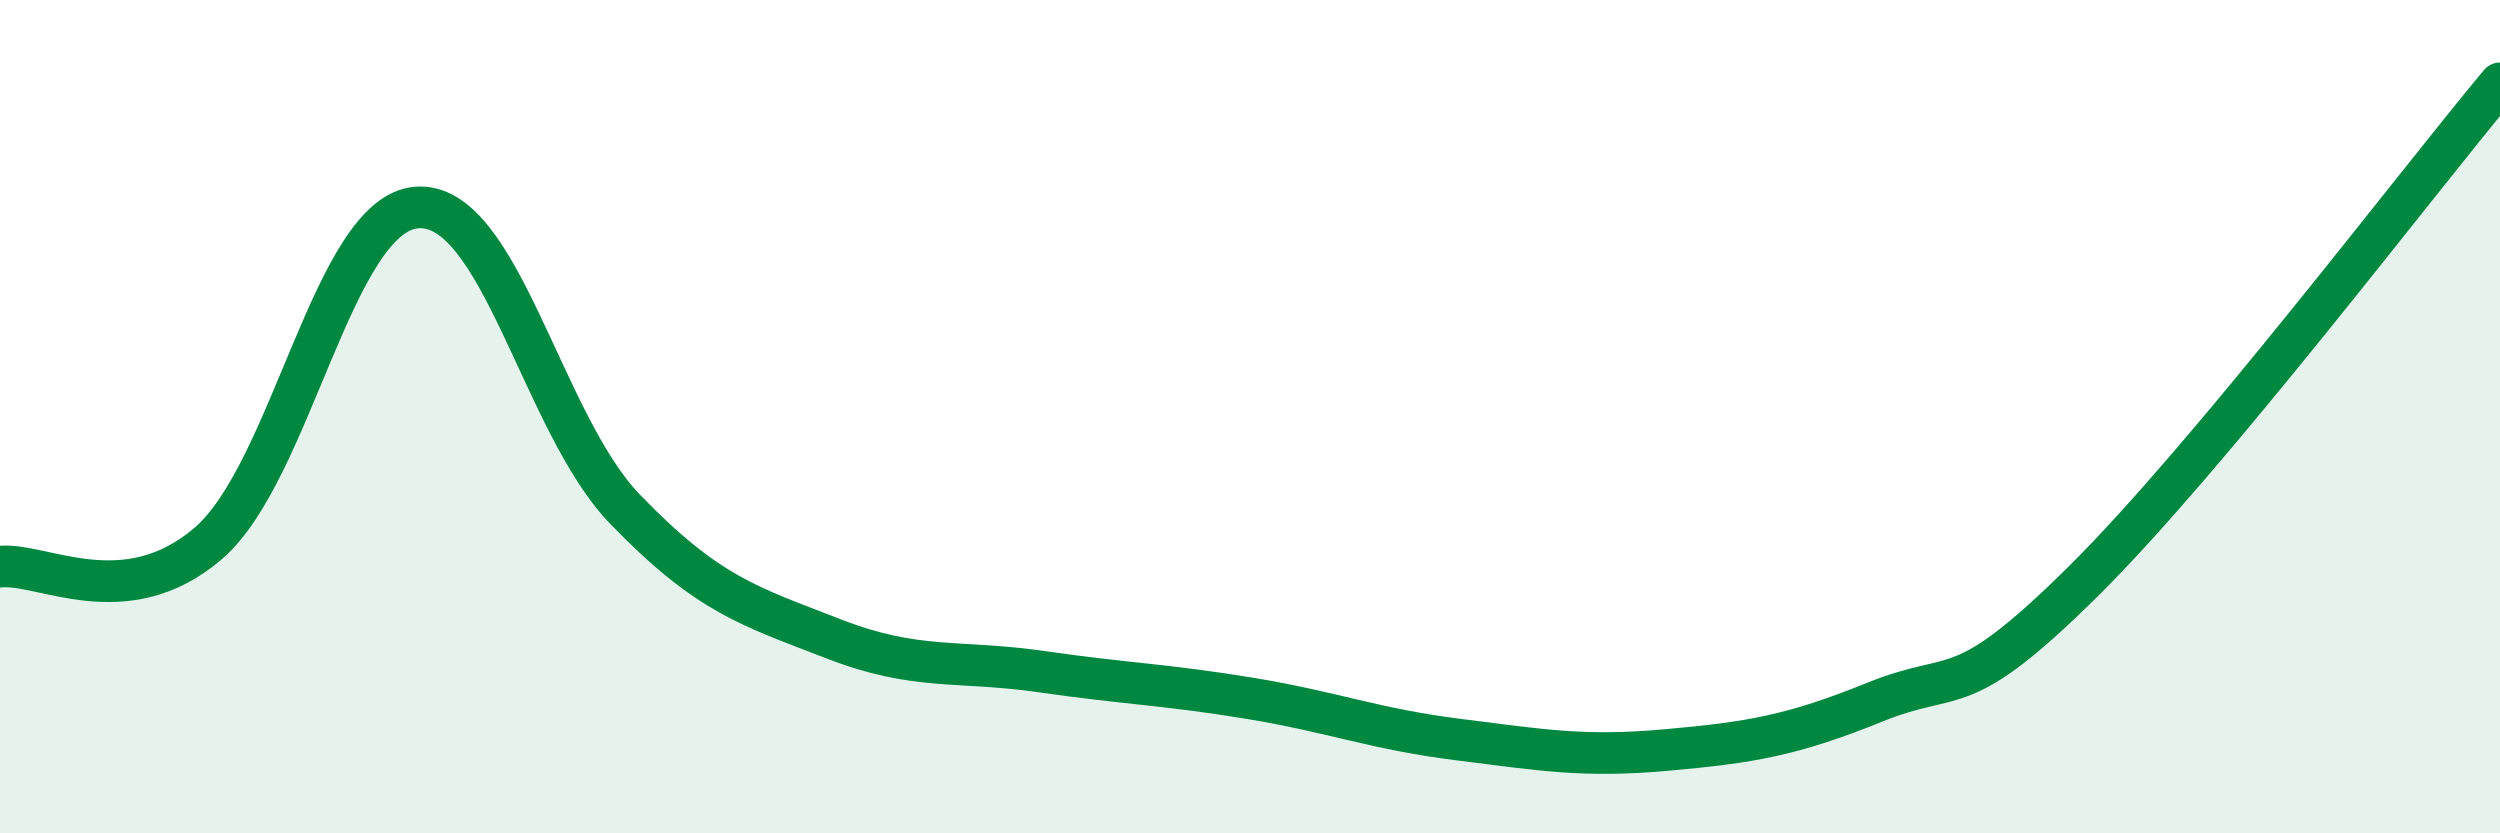
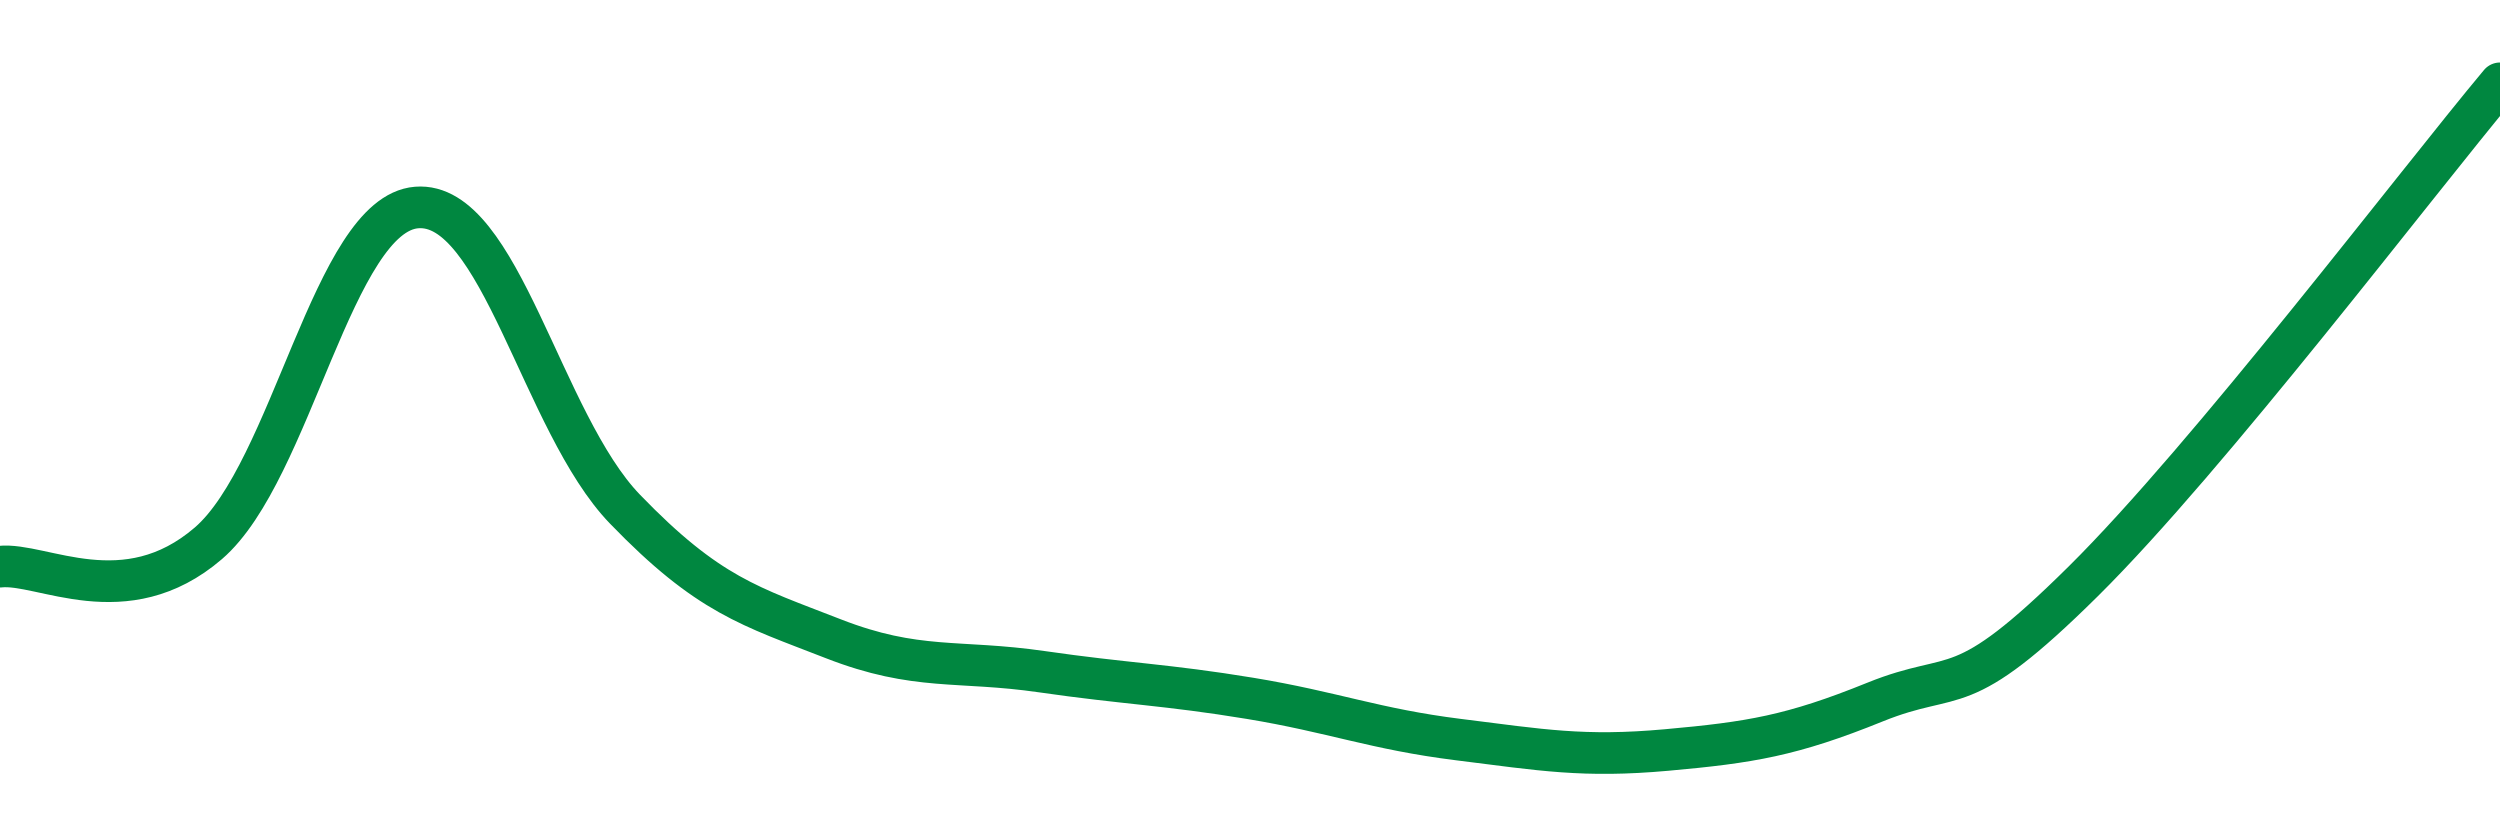
<svg xmlns="http://www.w3.org/2000/svg" width="60" height="20" viewBox="0 0 60 20">
-   <path d="M 0,13.6 C 1,13.49 3,14.76 5,13.04 C 7,11.32 8,5.14 10,4.98 C 12,4.82 13,10.15 15,12.22 C 17,14.29 18,14.55 20,15.33 C 22,16.11 23,15.83 25,16.12 C 27,16.41 28,16.43 30,16.76 C 32,17.09 33,17.5 35,17.75 C 37,18 38,18.18 40,18 C 42,17.82 43,17.66 45,16.85 C 47,16.04 47,16.92 50,13.95 C 53,10.98 58,4.39 60,2L60 20L0 20Z" fill="#008740" opacity="0.1" stroke-linecap="round" stroke-linejoin="round" />
  <path d="M 0,13.6 C 1,13.49 3,14.76 5,13.04 C 7,11.32 8,5.14 10,4.98 C 12,4.82 13,10.15 15,12.22 C 17,14.29 18,14.55 20,15.33 C 22,16.11 23,15.83 25,16.12 C 27,16.41 28,16.43 30,16.76 C 32,17.09 33,17.5 35,17.75 C 37,18 38,18.18 40,18 C 42,17.82 43,17.66 45,16.85 C 47,16.04 47,16.92 50,13.95 C 53,10.98 58,4.39 60,2" stroke="#008740" stroke-width="1" fill="none" stroke-linecap="round" stroke-linejoin="round" />
</svg>